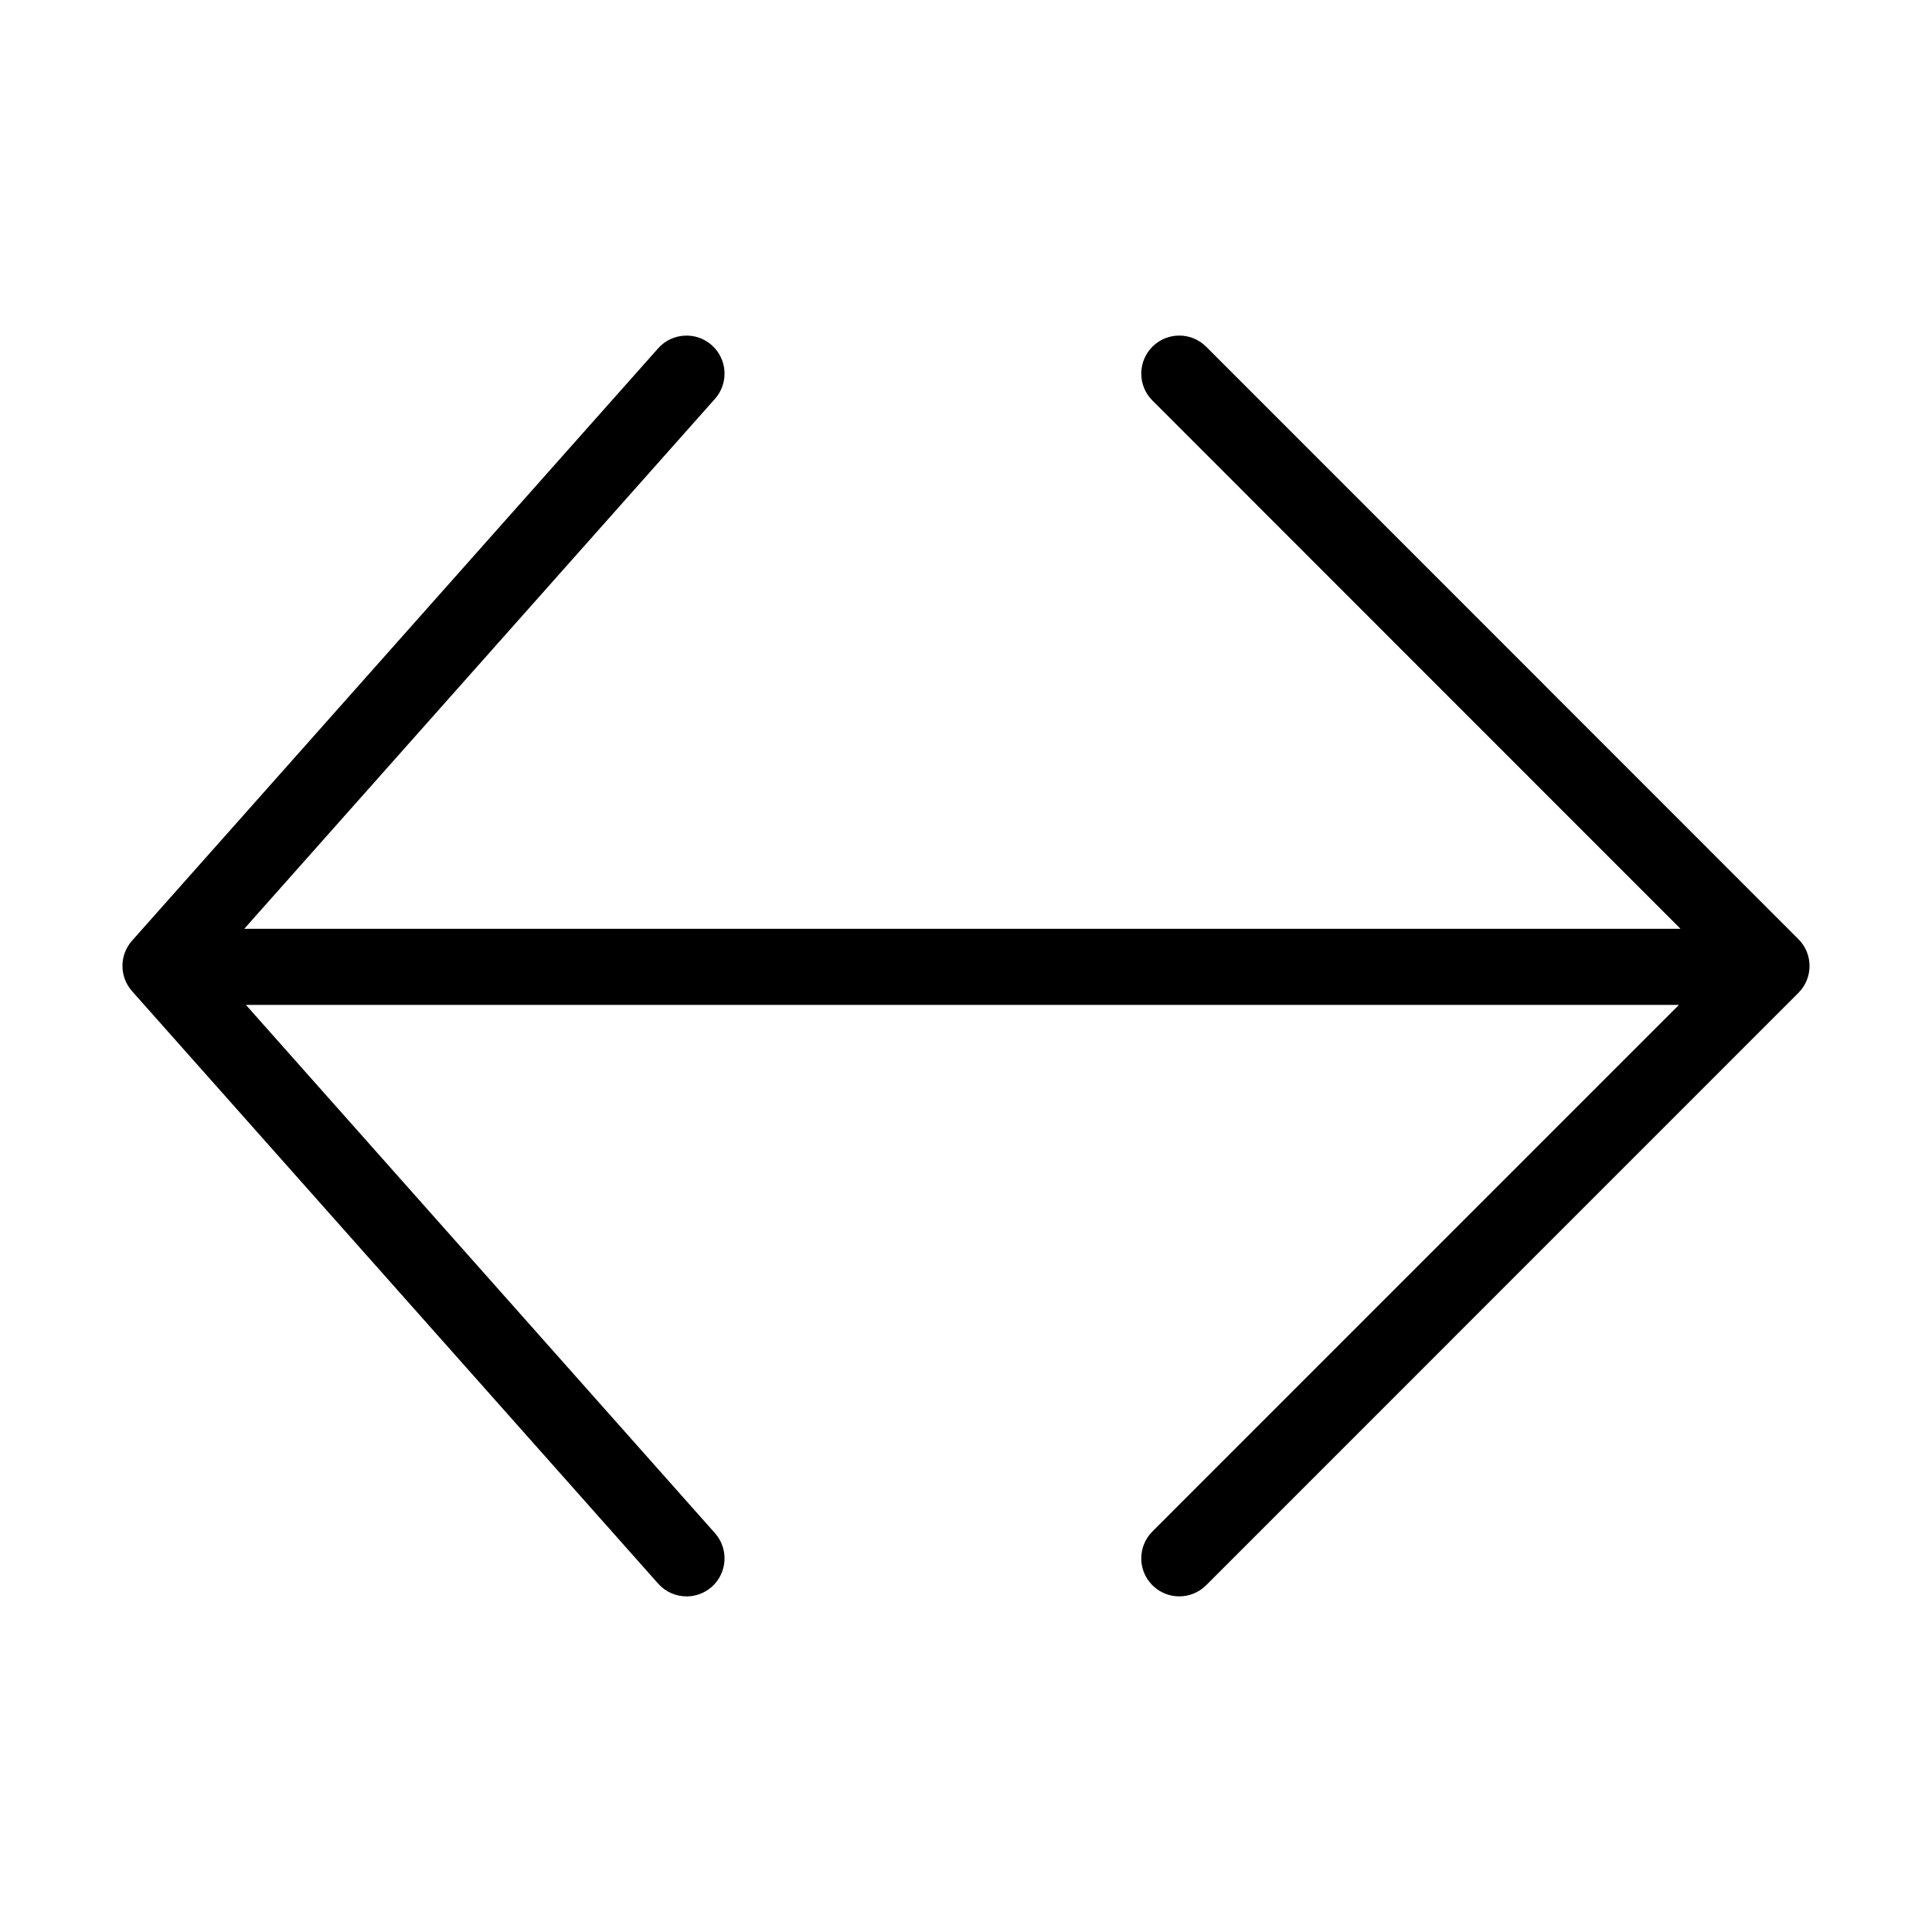
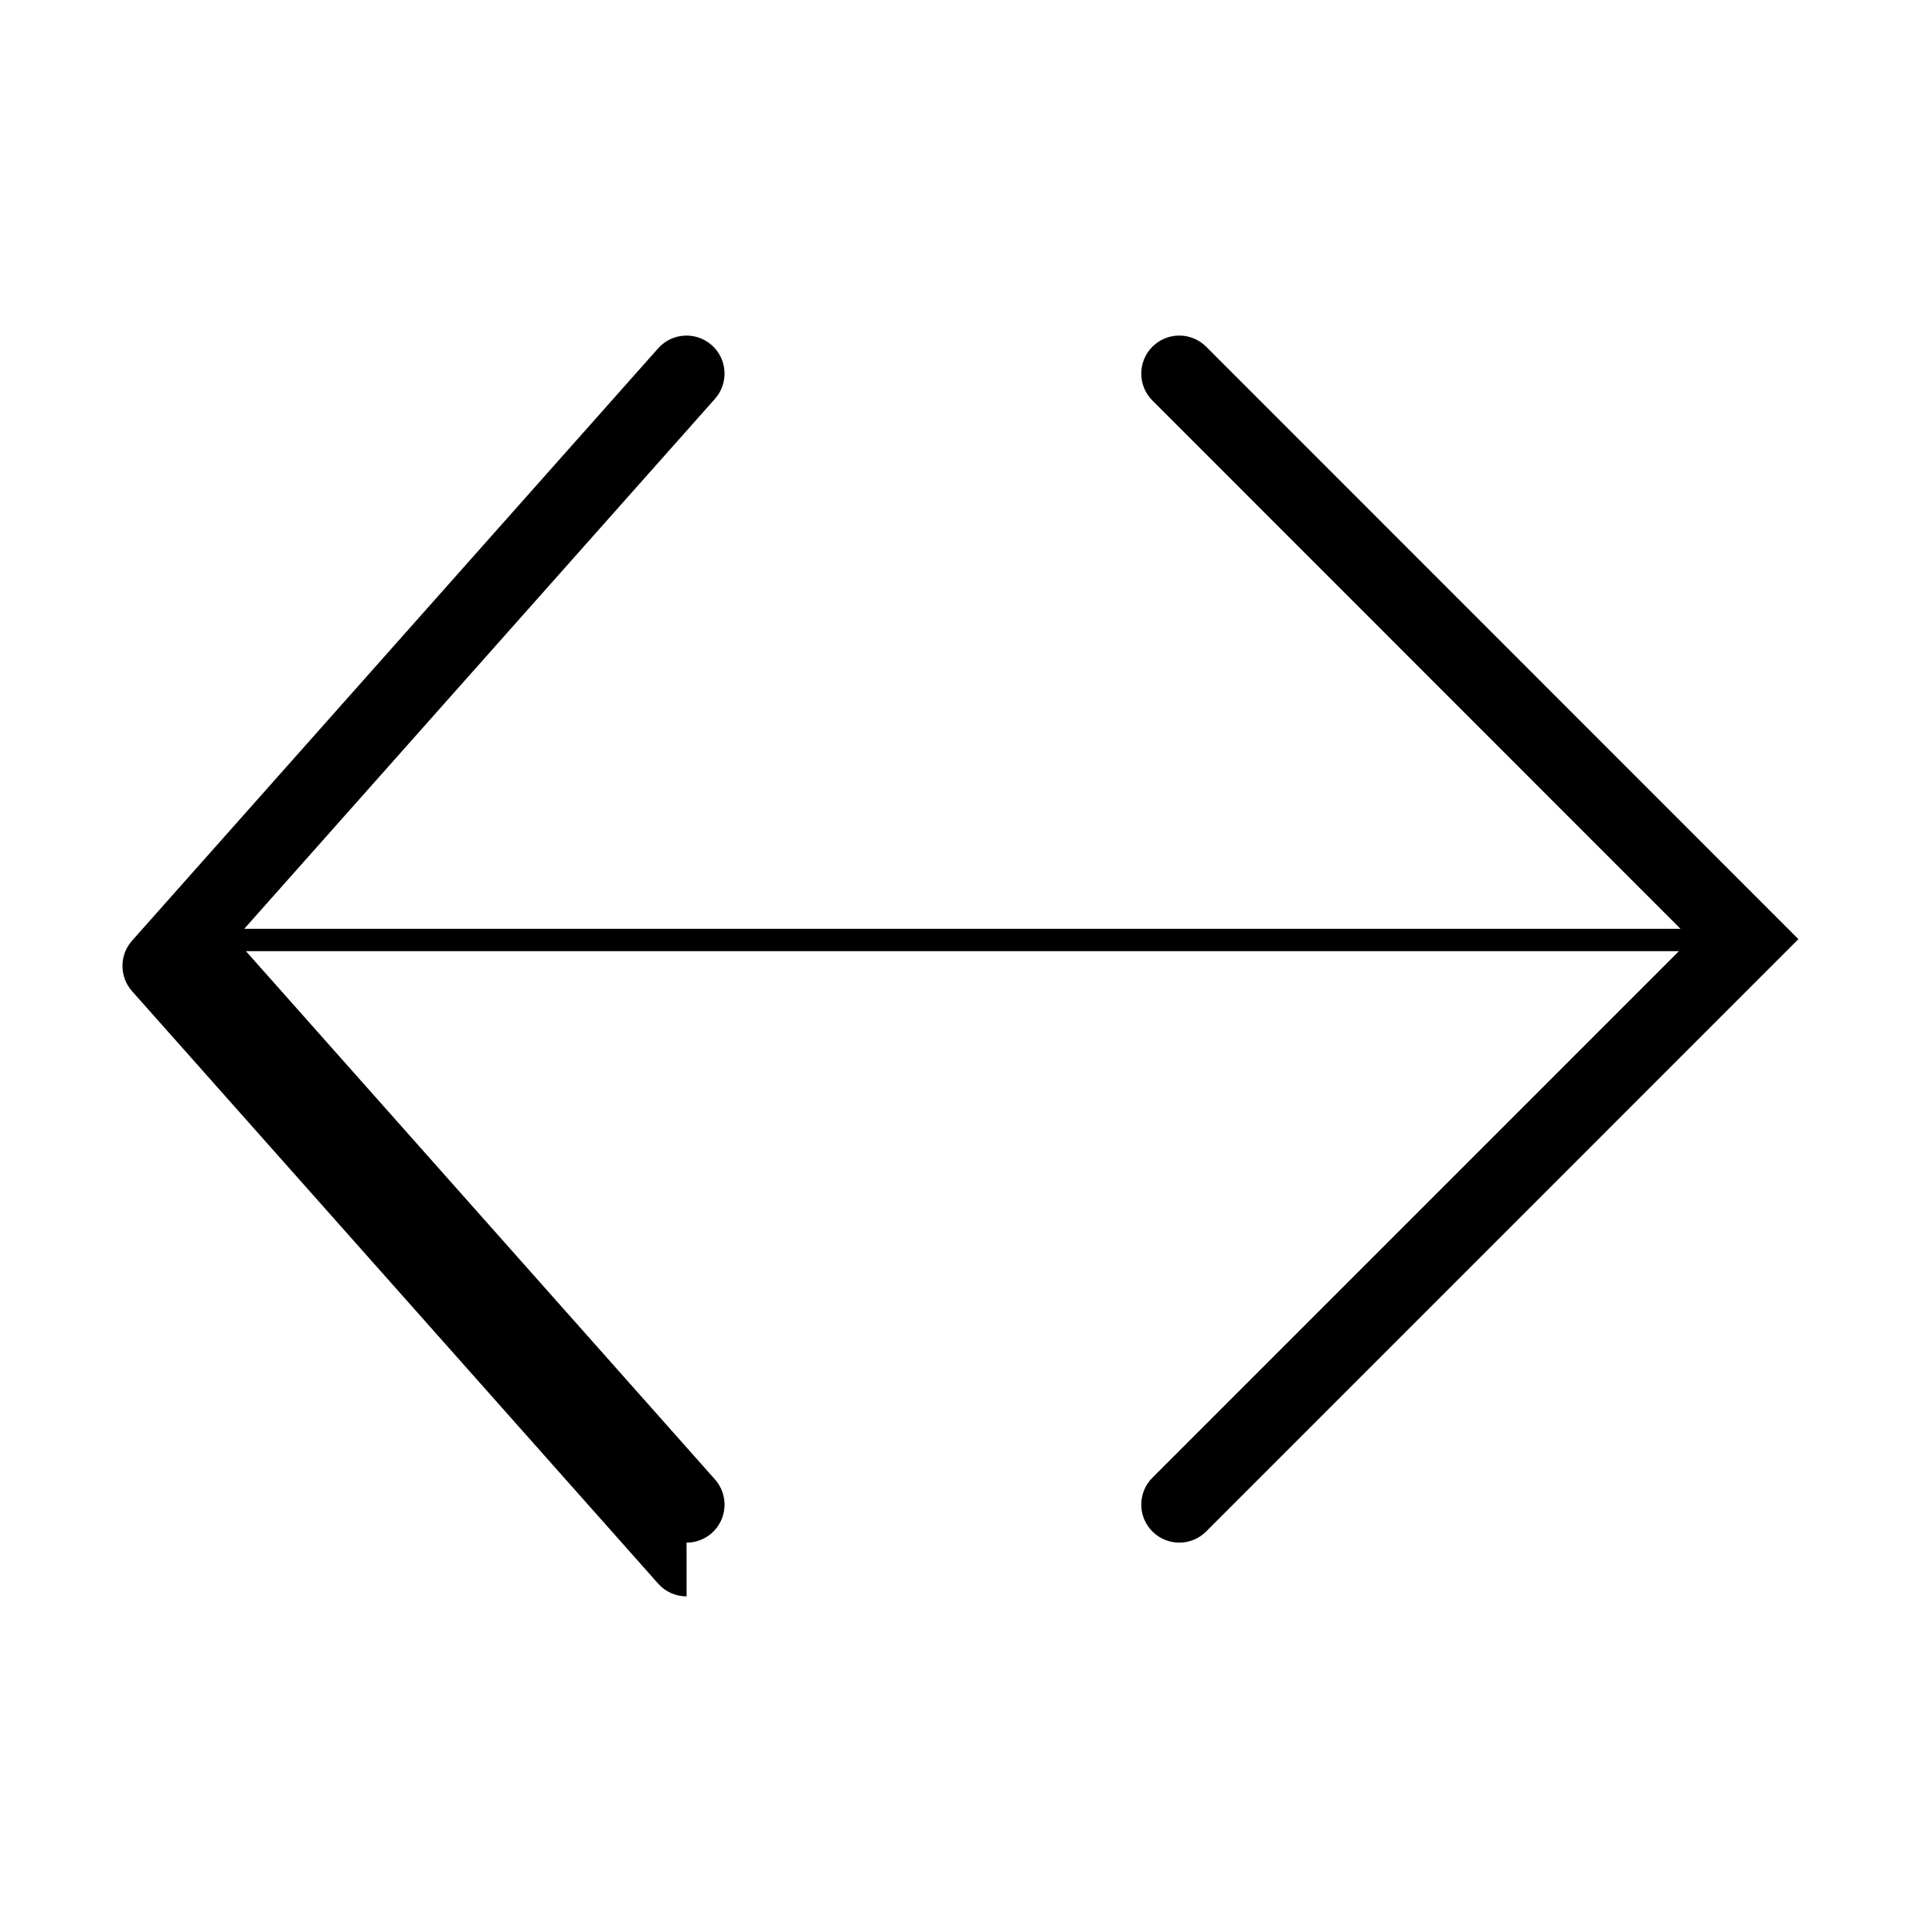
<svg xmlns="http://www.w3.org/2000/svg" fill="#000000" width="800px" height="800px" version="1.1" viewBox="144 144 512 512">
-   <path d="m325.95 567.06c-2.781 0-5.551-1.145-7.535-3.387l-139.42-157c-3.391-3.82-3.391-9.566 0-13.383l139.41-156.97c3.688-4.156 10.062-4.543 14.223-0.84 4.16 3.691 4.535 10.066 0.84 14.223l-124.74 140.44h380.63l-139.96-140.01c-3.934-3.934-3.934-10.312 0-14.254 3.934-3.93 10.312-3.934 14.246 0l156.95 157c3.934 3.934 3.934 10.312 0 14.246l-156.95 156.98c-3.934 3.934-10.312 3.934-14.246 0-3.934-3.934-3.934-10.312 0-14.246l139.54-139.55h-379.77l124.3 139.99c3.691 4.16 3.32 10.531-0.84 14.227-1.918 1.699-4.312 2.539-6.684 2.539z" />
+   <path d="m325.95 567.06c-2.781 0-5.551-1.145-7.535-3.387l-139.42-157c-3.391-3.82-3.391-9.566 0-13.383l139.41-156.97c3.688-4.156 10.062-4.543 14.223-0.84 4.16 3.691 4.535 10.066 0.84 14.223l-124.74 140.44h380.63l-139.96-140.01c-3.934-3.934-3.934-10.312 0-14.254 3.934-3.93 10.312-3.934 14.246 0l156.95 157l-156.95 156.98c-3.934 3.934-10.312 3.934-14.246 0-3.934-3.934-3.934-10.312 0-14.246l139.54-139.55h-379.77l124.3 139.99c3.691 4.16 3.32 10.531-0.84 14.227-1.918 1.699-4.312 2.539-6.684 2.539z" />
</svg>